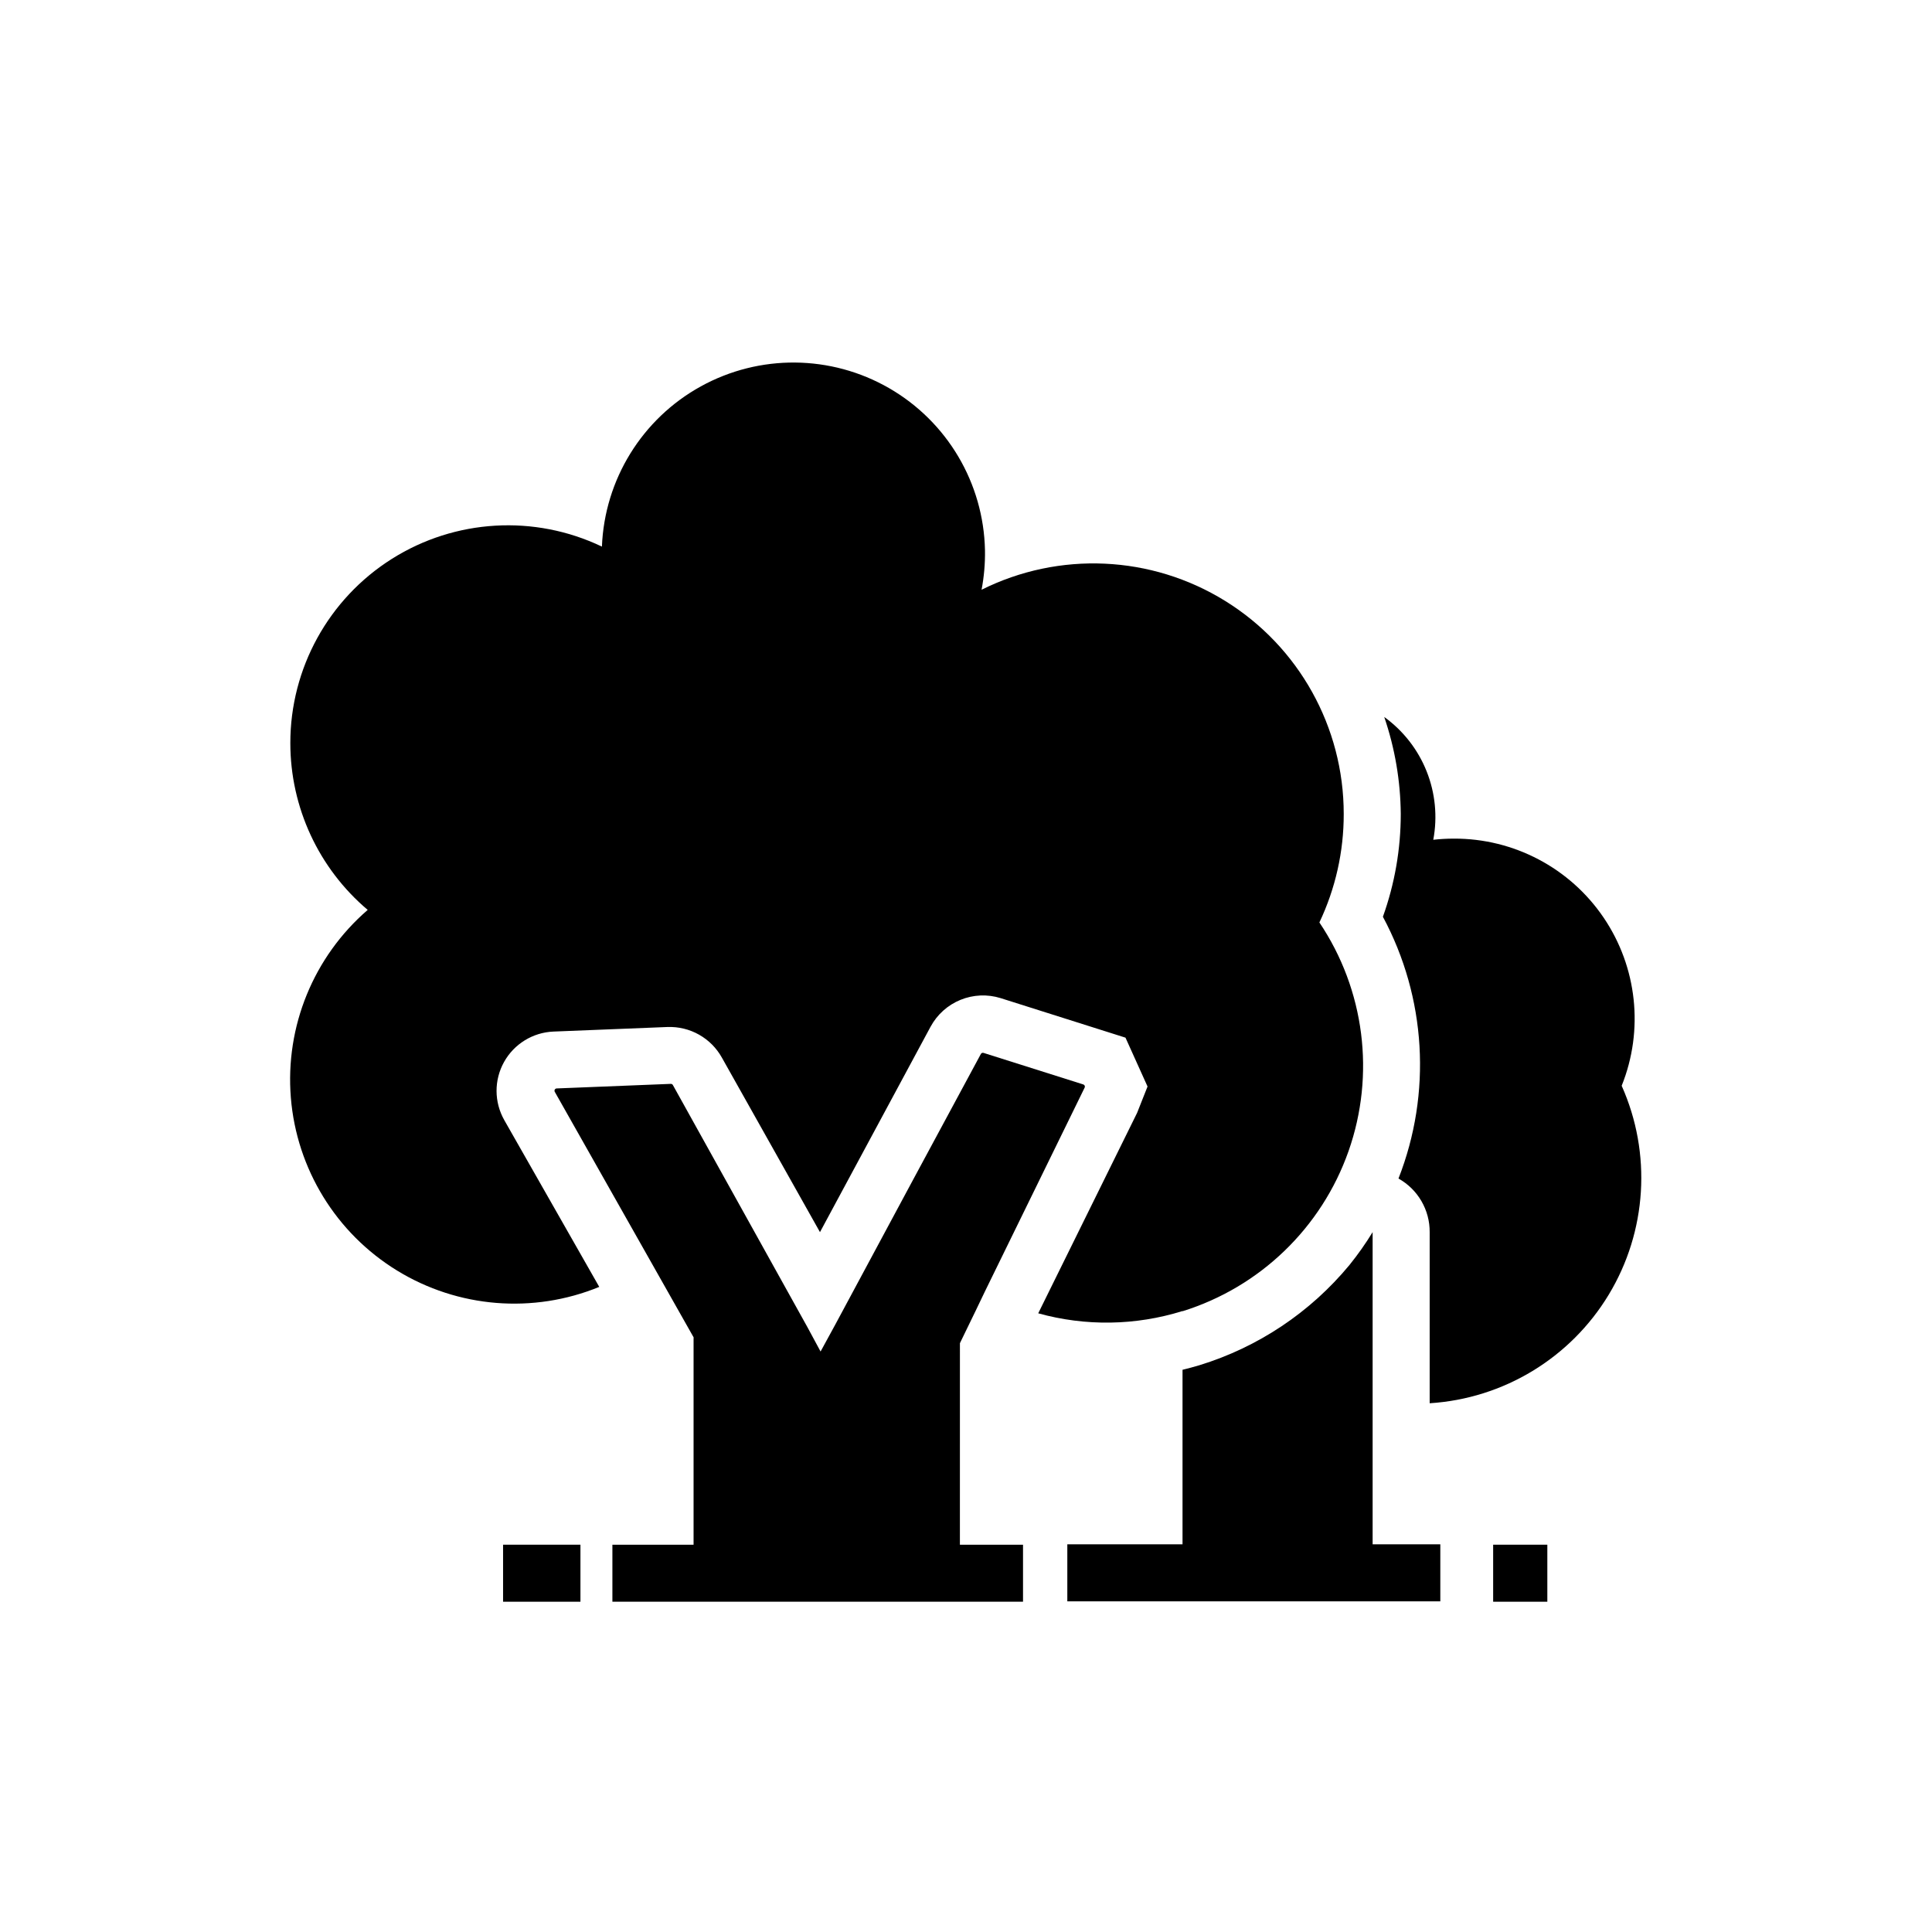
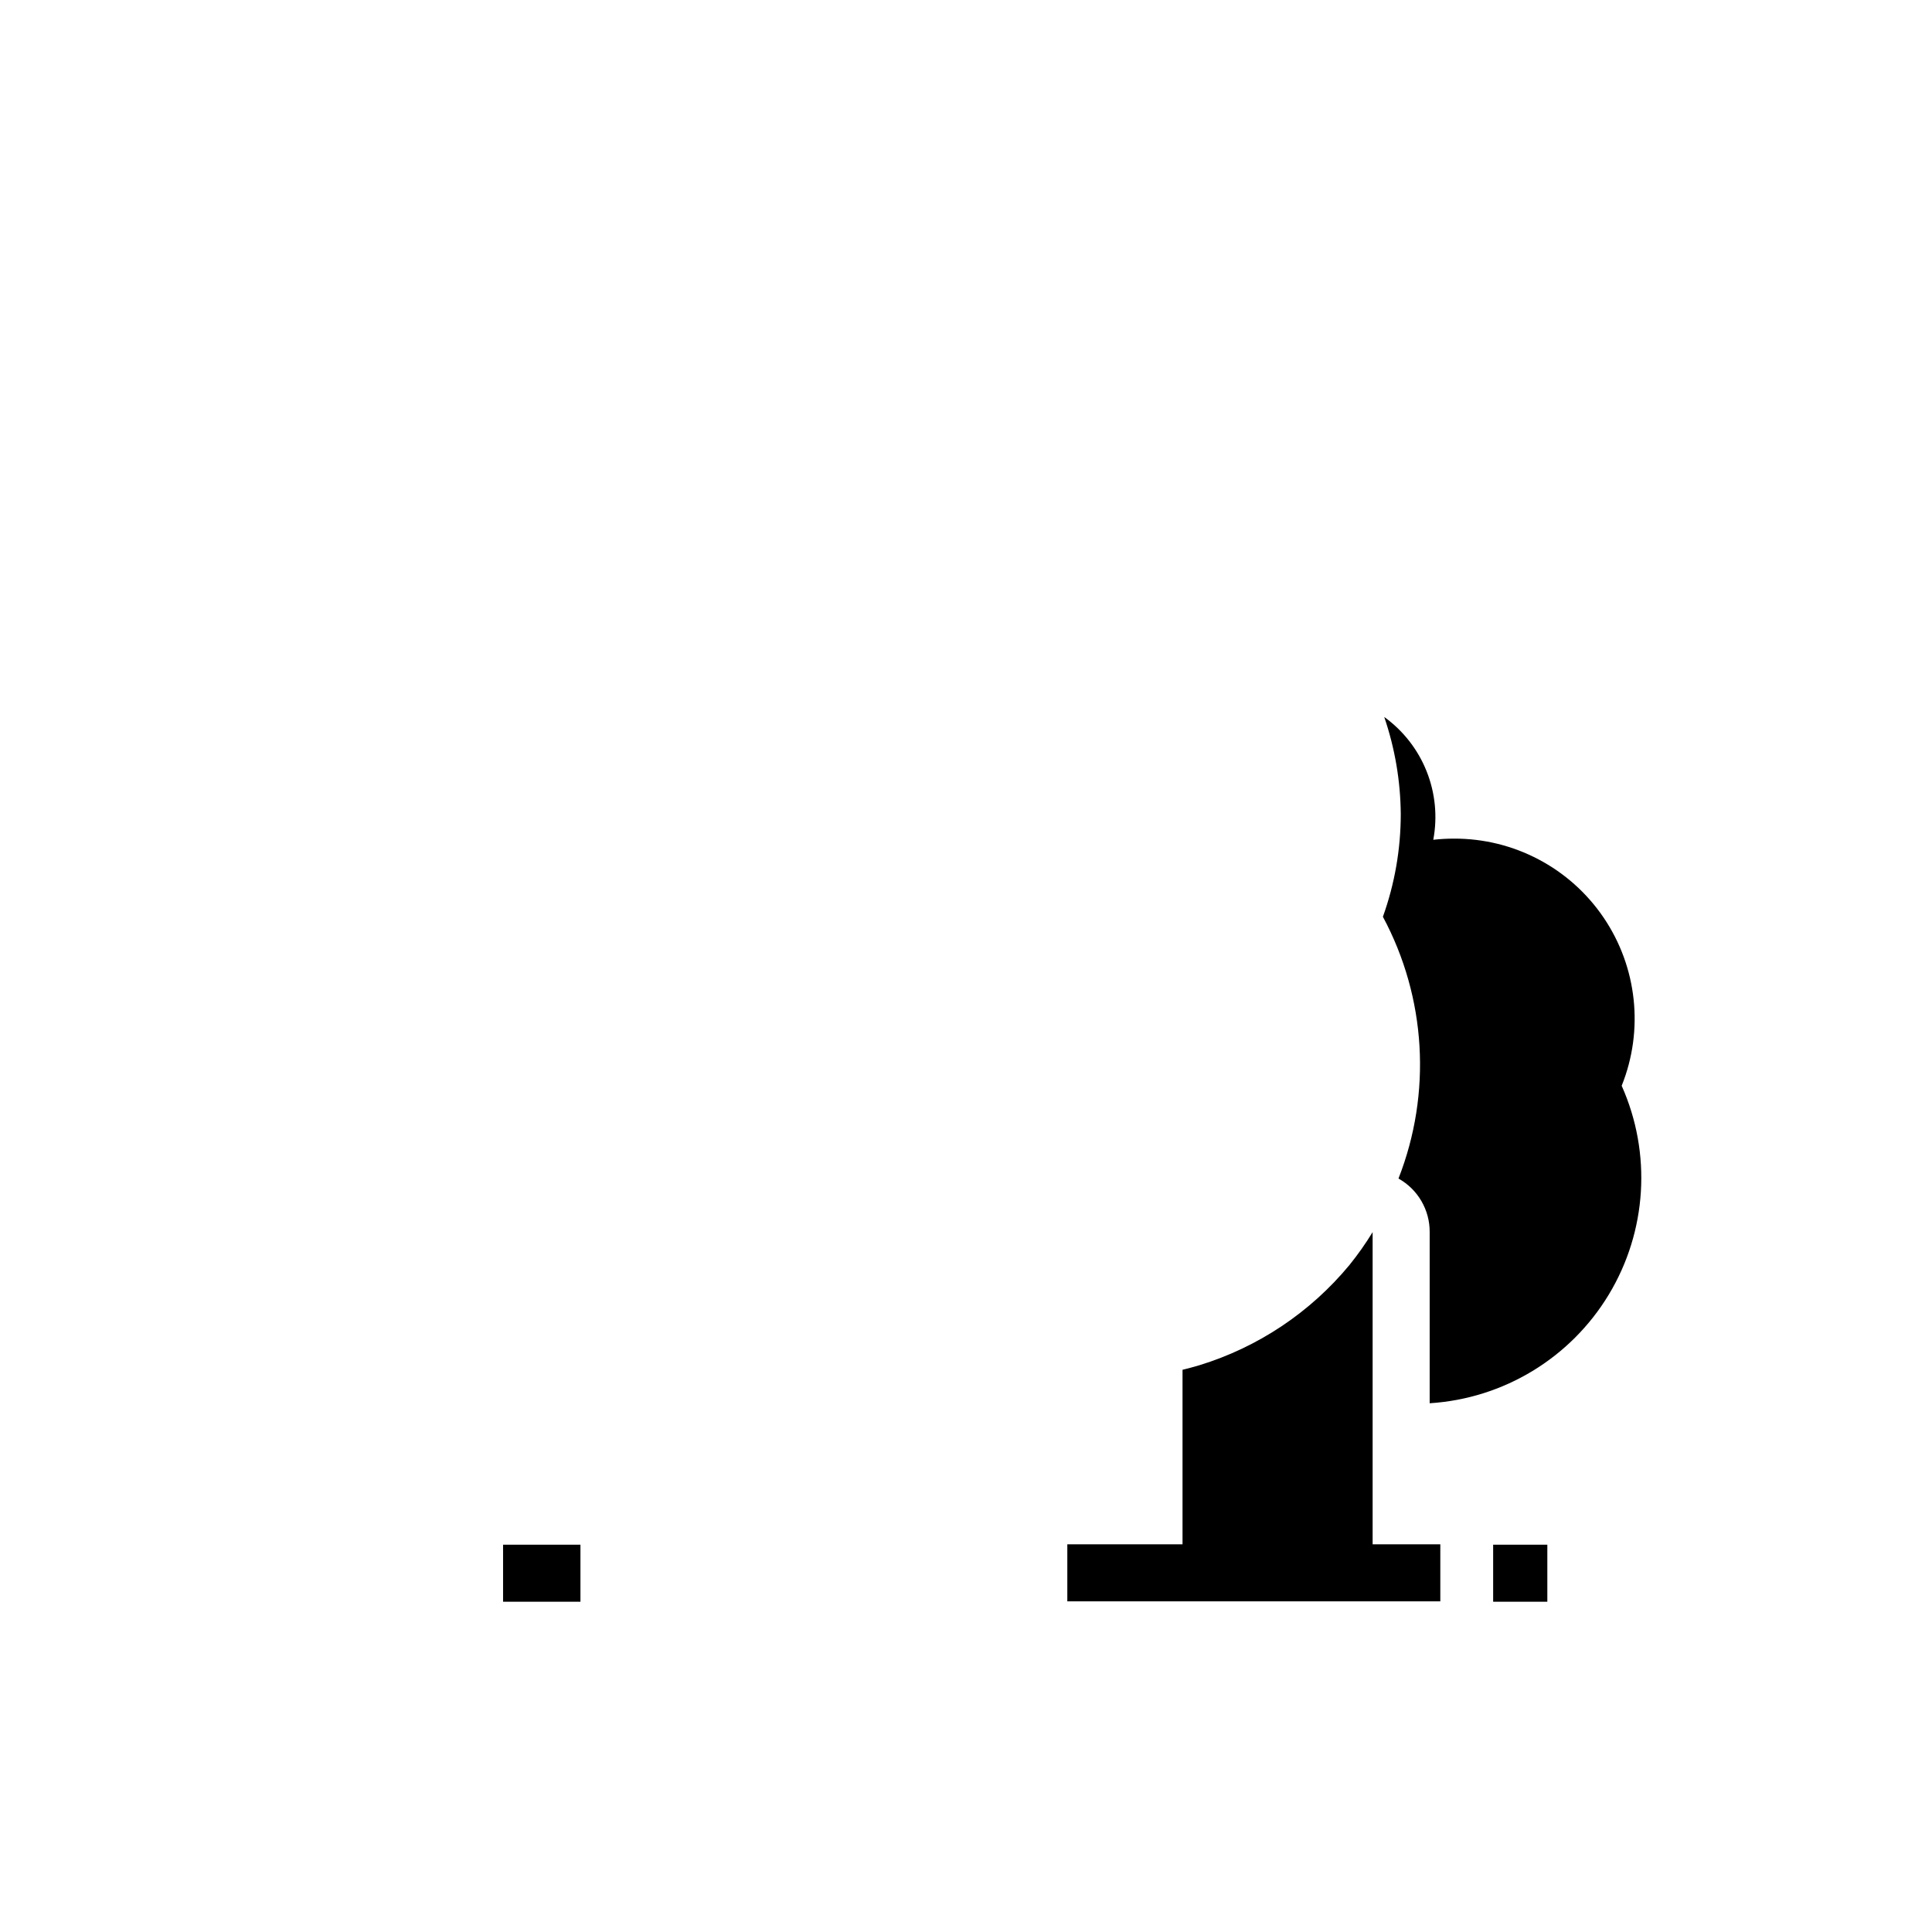
<svg xmlns="http://www.w3.org/2000/svg" fill="#000000" width="800px" height="800px" version="1.1" viewBox="144 144 512 512">
  <g>
    <path d="m277.32 553.36h20.504v15.113h-20.504z" />
-     <path d="m398.39 500.21c-0.02-0.082-0.02-0.168 0-0.254l4.18-8.613 2.418-5.039 26.449-54.059h0.004c0.082-0.16 0.09-0.344 0.023-0.512-0.07-0.164-0.207-0.289-0.379-0.344l-26.449-8.363c-0.277-0.082-0.57 0.047-0.703 0.301l-17.785 33-20.758 38.641-3.93 7.203-3.477-6.445-35.668-64.188c-0.113-0.195-0.328-0.312-0.555-0.301l-30.23 1.211c-0.211 0.004-0.406 0.125-0.508 0.309-0.102 0.188-0.102 0.414 0.004 0.598l29.371 51.941 7.406 13.098c0.027 0.102 0.027 0.203 0 0.305v54.664h-21.512v15.113h108.82v-15.113h-16.727z" />
-     <path d="m457.38 491.49c20.539-6.398 36.848-22.125 43.992-42.414 7.141-20.289 4.281-42.762-7.719-60.617 4.266-8.988 6.469-18.816 6.449-28.766 0.008-22.992-11.883-44.352-31.434-56.449-19.551-12.102-43.969-13.215-64.543-2.953 0.66-3.453 0.965-6.961 0.906-10.477-0.367-17.777-10.004-34.066-25.406-42.949-15.402-8.879-34.328-9.059-49.898-0.469-15.566 8.586-25.508 24.691-26.211 42.461-17.883-8.555-38.902-7.324-55.668 3.25-16.766 10.578-26.926 29.02-26.906 48.844 0.012 17.023 7.508 33.184 20.504 44.184-14.336 12.387-21.902 30.871-20.367 49.758 1.539 18.887 11.992 35.906 28.141 45.812 16.148 9.91 36.059 11.52 53.59 4.336l-25.191-44.234h0.004c-2.691-4.769-2.707-10.59-0.043-15.371 2.664-4.781 7.621-7.832 13.09-8.059l30.23-1.211v0.004c2.914-0.109 5.805 0.59 8.348 2.023 2.543 1.43 4.641 3.539 6.059 6.086l25.996 46.25 29.32-54.461h0.004c1.738-3.211 4.535-5.719 7.914-7.098 3.383-1.379 7.137-1.543 10.625-0.461l33.102 10.48 5.844 12.949-2.773 7-26.195 53.102c12.539 3.484 25.816 3.273 38.238-0.602z" />
    <path d="m507.76 470.53c-1.855 3.035-3.91 5.945-6.144 8.715-10.375 12.543-24.191 21.773-39.75 26.551-1.512 0.453-3.023 0.855-4.484 1.211v46.25h-30.531v15.113h98.848v-15.113h-17.938z" />
    <path d="m573.76 431.74c5.922-14.738 4.121-31.453-4.805-44.594-8.922-13.137-23.801-20.973-39.68-20.902-1.82 0-3.637 0.102-5.441 0.305 1.145-6.102 0.531-12.398-1.773-18.164-2.301-5.762-6.195-10.75-11.227-14.383 2.828 8.273 4.309 16.949 4.383 25.695 0.004 9.289-1.598 18.512-4.734 27.254 11.48 21.402 12.992 46.762 4.129 69.375 2.527 1.41 4.625 3.473 6.078 5.973s2.211 5.344 2.188 8.234v45.344c19.57-1.234 37.297-11.98 47.445-28.762 10.148-16.777 11.434-37.469 3.438-55.375z" />
    <path d="m539.7 553.36h14.359v15.113h-14.359z" />
  </g>
</svg>